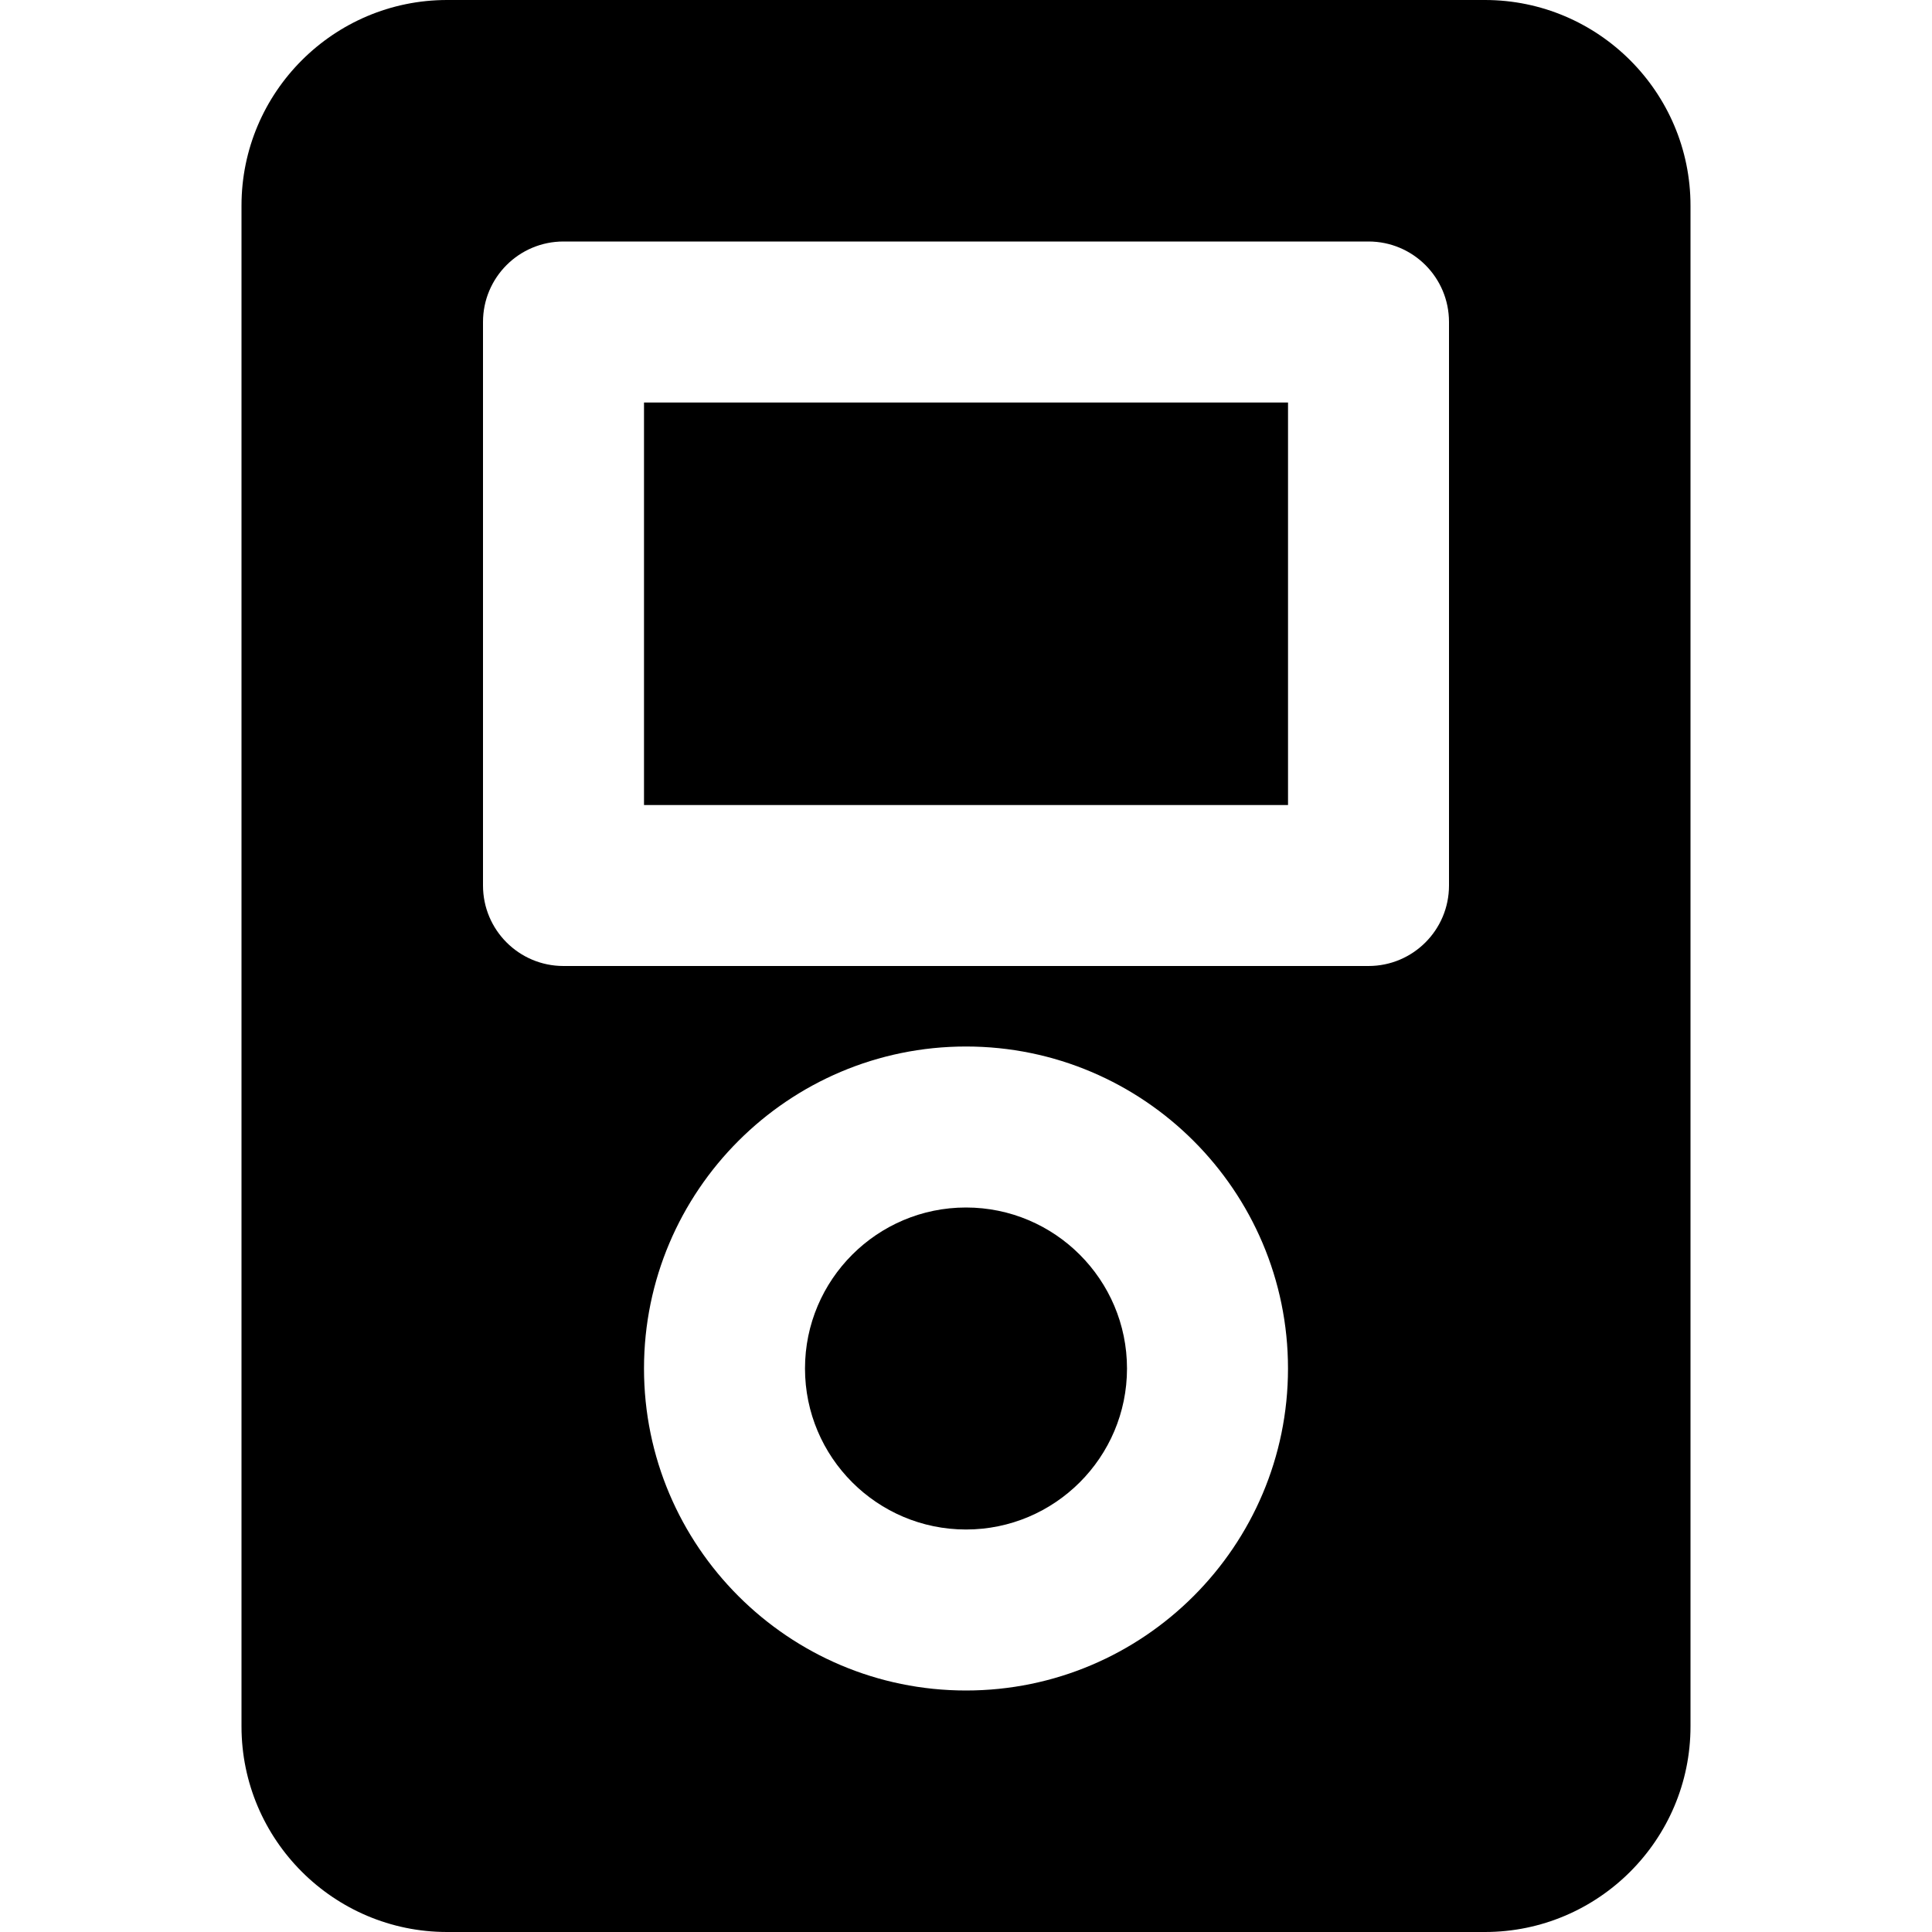
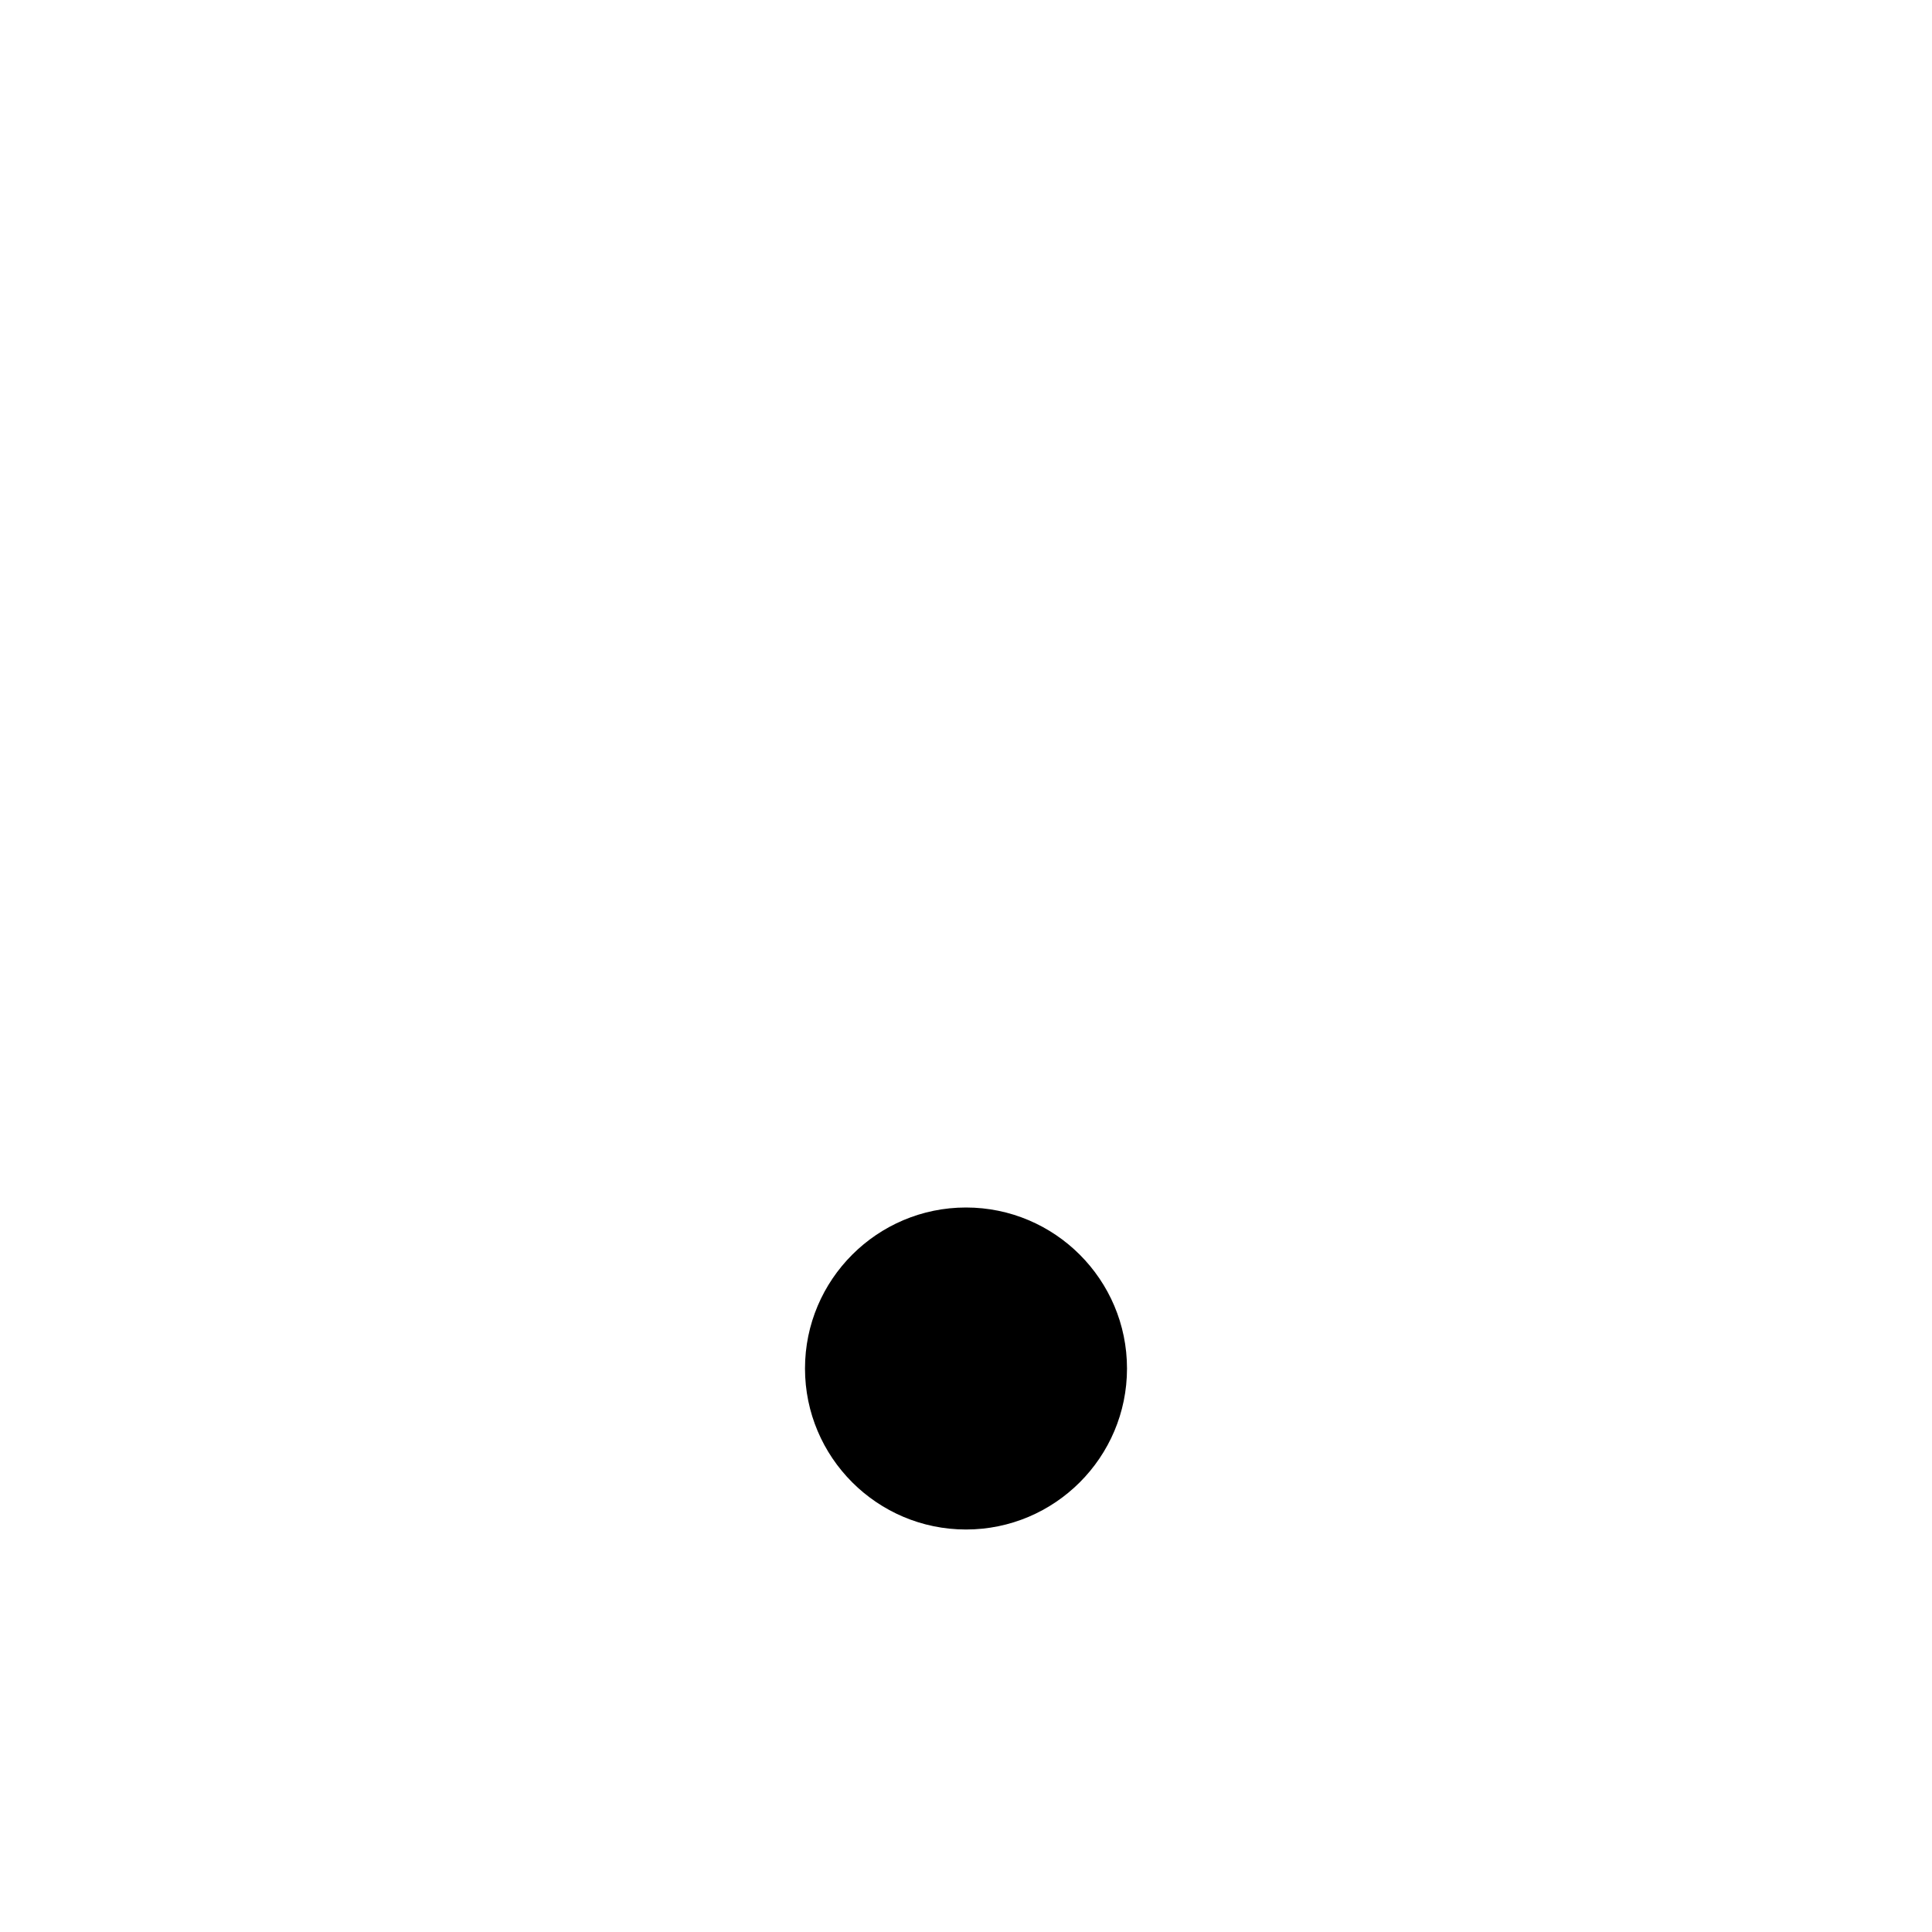
<svg xmlns="http://www.w3.org/2000/svg" fill="#000000" version="1.1" id="Layer_1" viewBox="0 0 512 512" xml:space="preserve">
  <g>
    <g>
-       <rect x="170.67" y="106.67" width="170.67" height="106.67" />
-     </g>
+       </g>
  </g>
  <g>
    <g>
      <path d="M256,320c-23.531,0-42.667,19.136-42.667,42.667s19.136,42.667,42.667,42.667s42.667-19.136,42.667-42.667    S279.531,320,256,320z" />
    </g>
  </g>
  <g>
    <g>
-       <path d="M393.515,0h-275.03C88.448,0,64,24.448,64,54.485v403.029C64,487.552,88.448,512,118.485,512h275.029    C423.552,512,448,487.552,448,457.515V54.485C448,24.448,423.552,0,393.515,0z M256,448c-47.061,0-85.333-38.272-85.333-85.333    c0-47.061,38.272-85.333,85.333-85.333c47.061,0,85.333,38.272,85.333,85.333C341.333,409.728,303.061,448,256,448z M384,234.667    c0,11.776-9.536,21.333-21.333,21.333H149.333C137.536,256,128,246.443,128,234.667V85.333C128,73.557,137.536,64,149.333,64    h213.333C374.464,64,384,73.557,384,85.333V234.667z" />
-     </g>
+       </g>
  </g>
</svg>